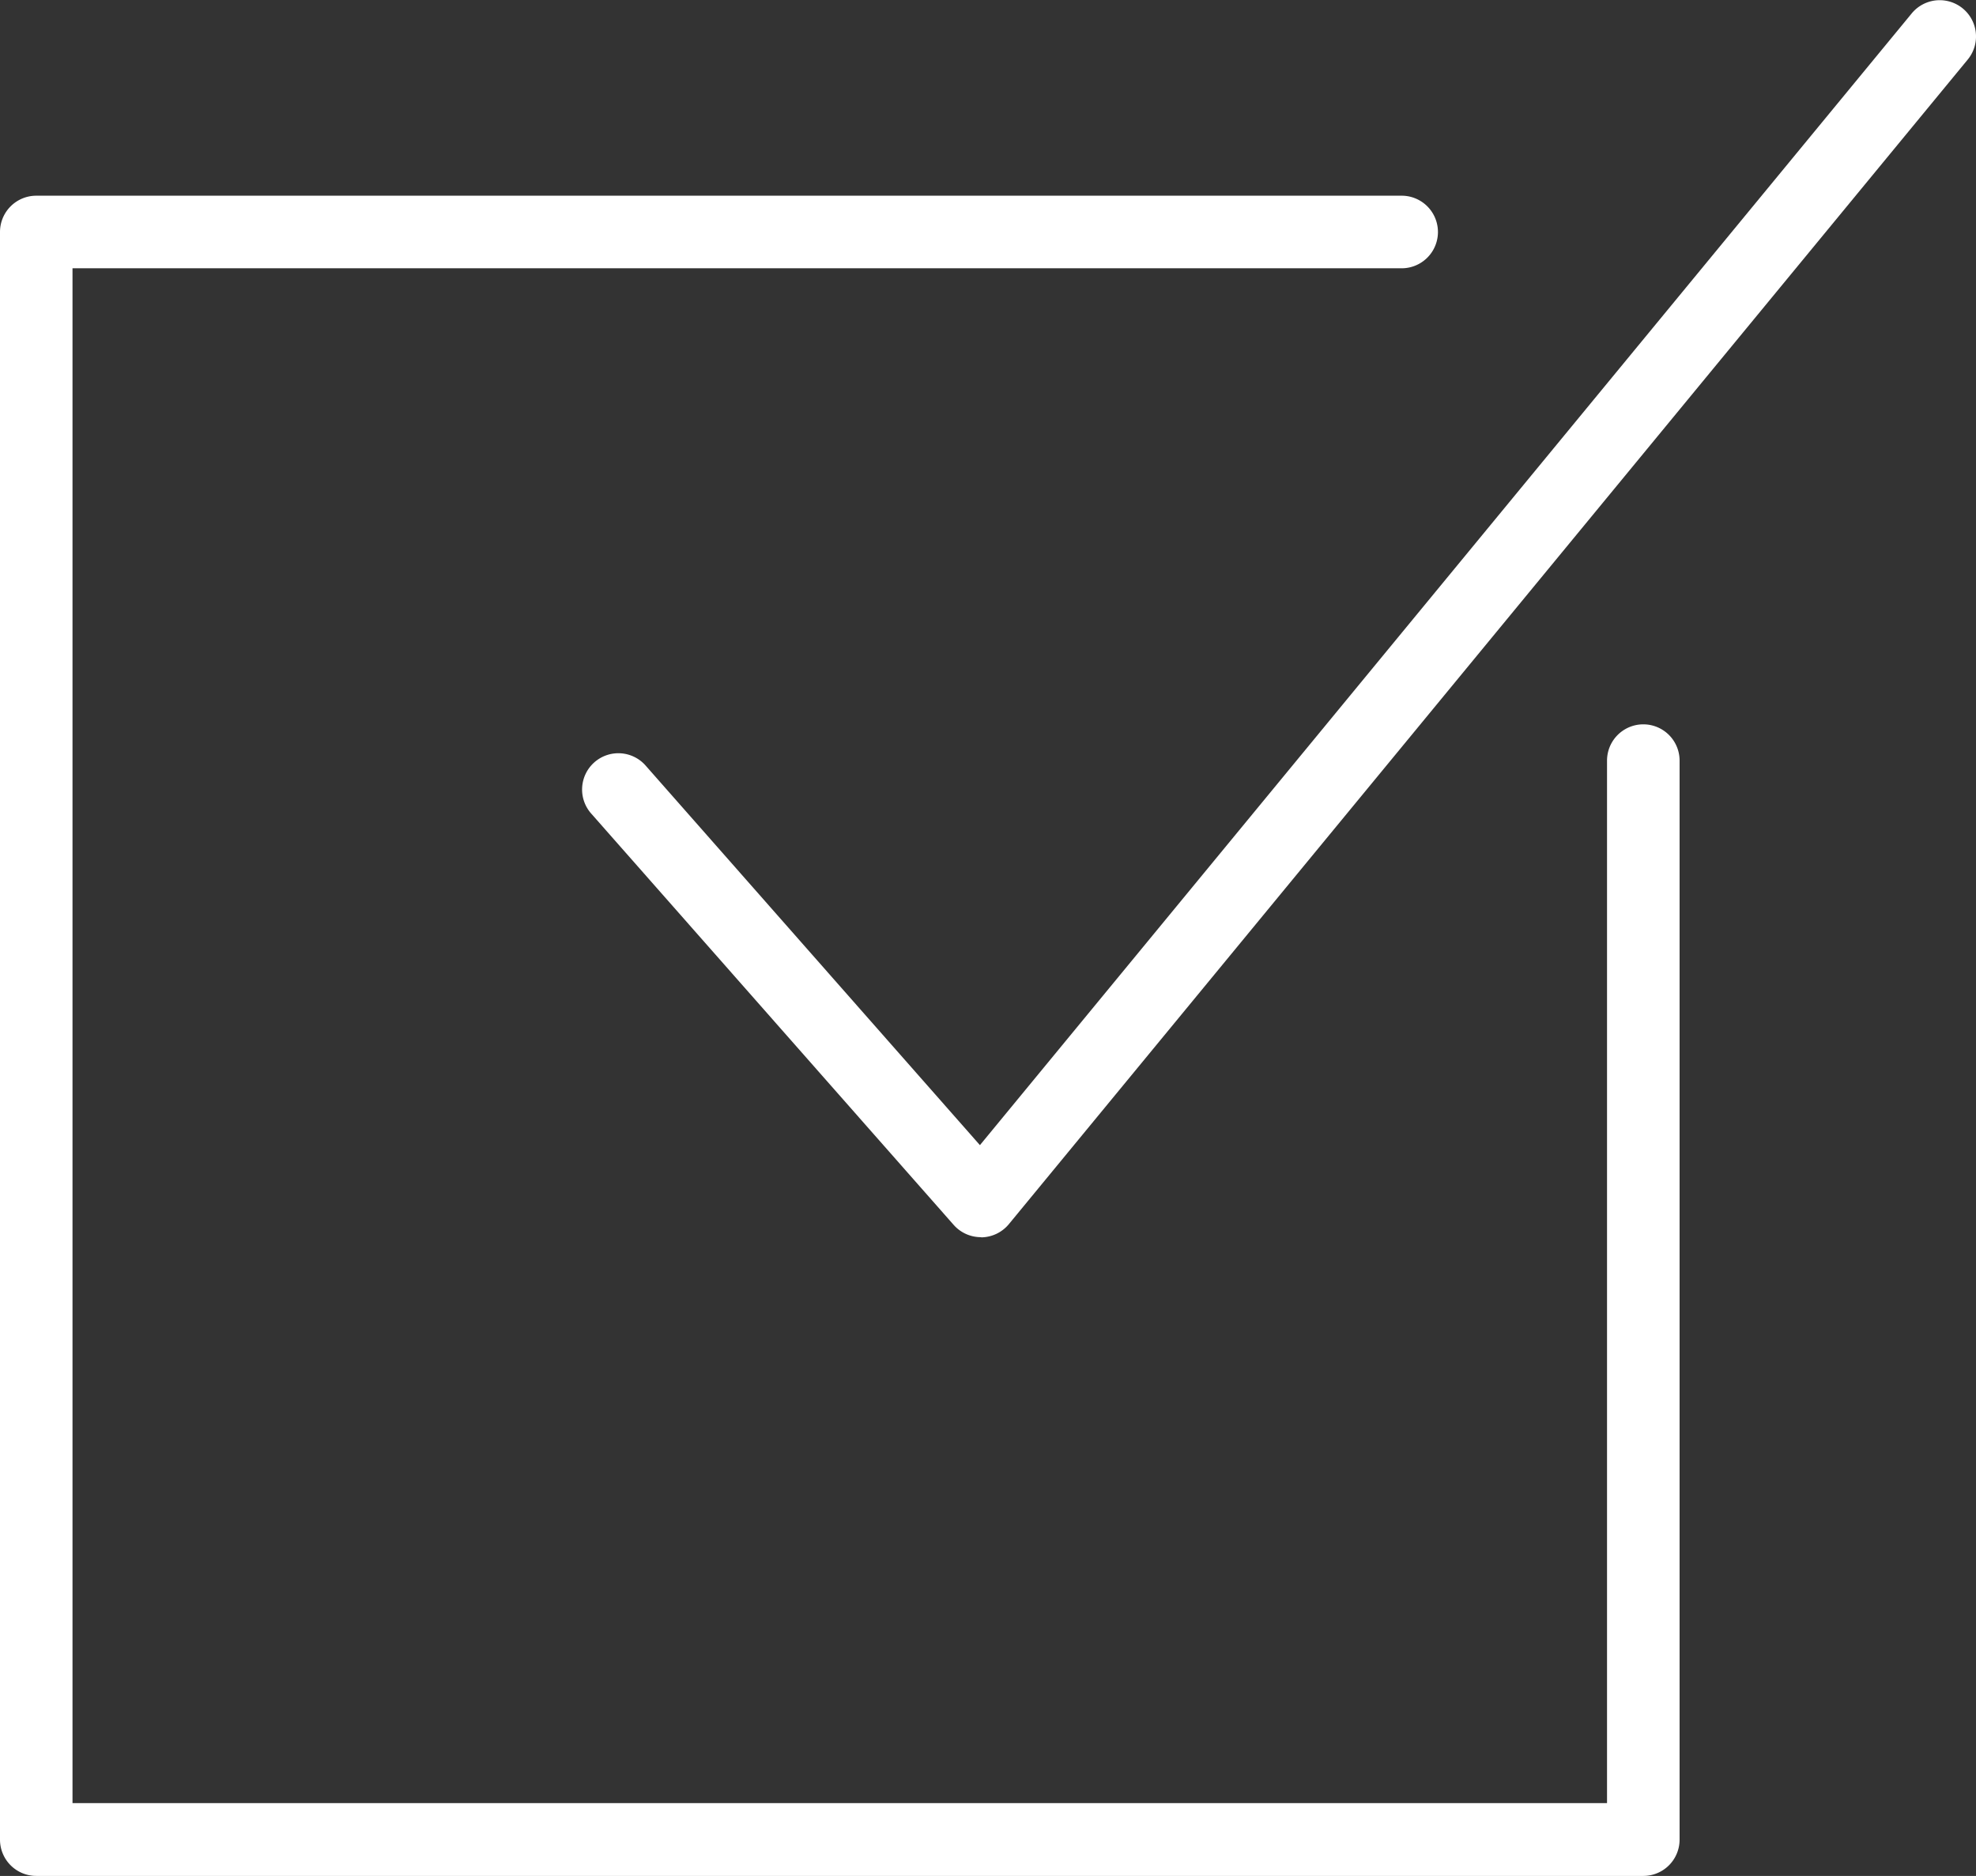
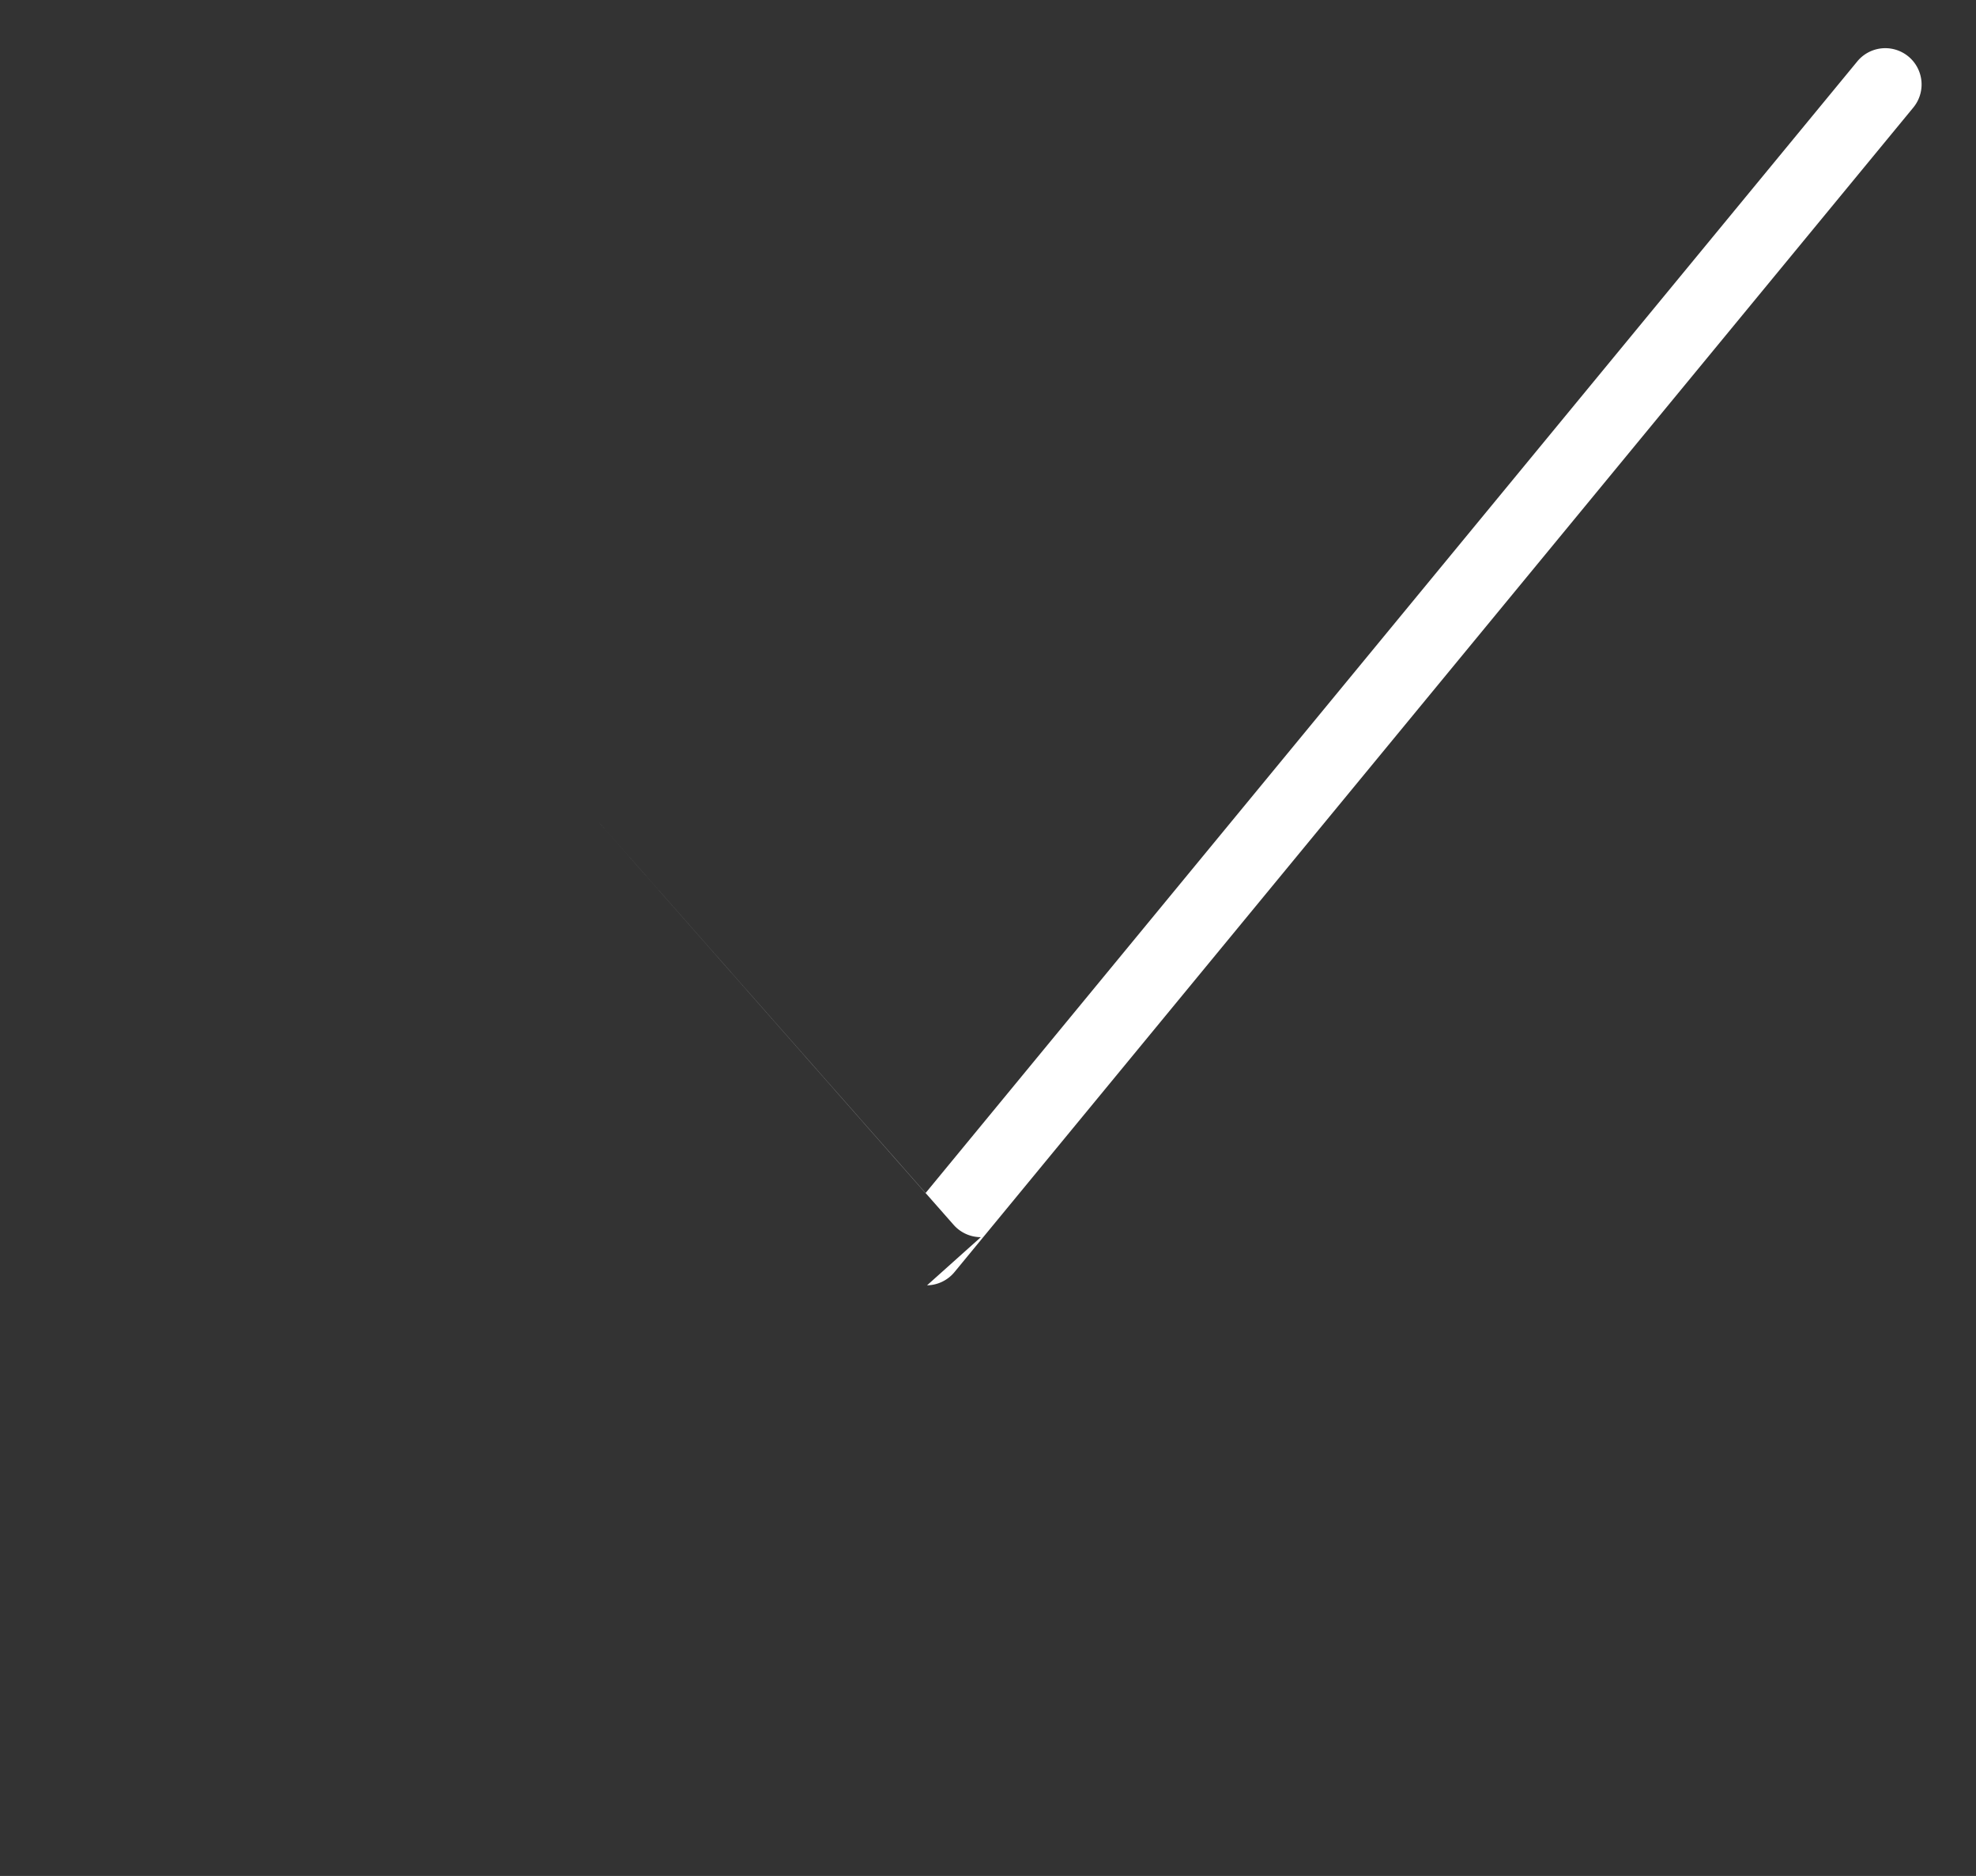
<svg xmlns="http://www.w3.org/2000/svg" width="34.639" height="32.878" viewBox="0 0 34.639 32.878">
  <rect x="0" y="0" width="34.639" height="32.878" fill="#333333" stroke="none" />
  <g id="グループ_37" data-name="グループ 37" transform="translate(0)">
-     <path id="パス_49" data-name="パス 49" d="M4630.482,2313.247h-28.176a.636.636,0,0,1-.636-.636v-28.176a.636.636,0,0,1,.636-.636h23.935a.636.636,0,0,1,0,1.272h-23.3v26.9h26.9V2293.7a.636.636,0,1,1,1.272,0v18.914A.636.636,0,0,1,4630.482,2313.247Z" transform="translate(-4601.67 -2280.369)" fill="#fff" />
-     <path id="パス_50" data-name="パス 50" d="M4640.772,2294.693a.636.636,0,0,1-.477-.216l-6.346-7.2a.636.636,0,1,1,.954-.841l5.853,6.644,16.334-19.835a.636.636,0,0,1,.982.809l-16.809,20.411a.637.637,0,0,1-.48.231Z" transform="translate(-4623.578 -2273.01)" fill="#fff" />
+     <path id="パス_50" data-name="パス 50" d="M4640.772,2294.693a.636.636,0,0,1-.477-.216l-6.346-7.2l5.853,6.644,16.334-19.835a.636.636,0,0,1,.982.809l-16.809,20.411a.637.637,0,0,1-.48.231Z" transform="translate(-4623.578 -2273.01)" fill="#fff" />
  </g>
</svg>